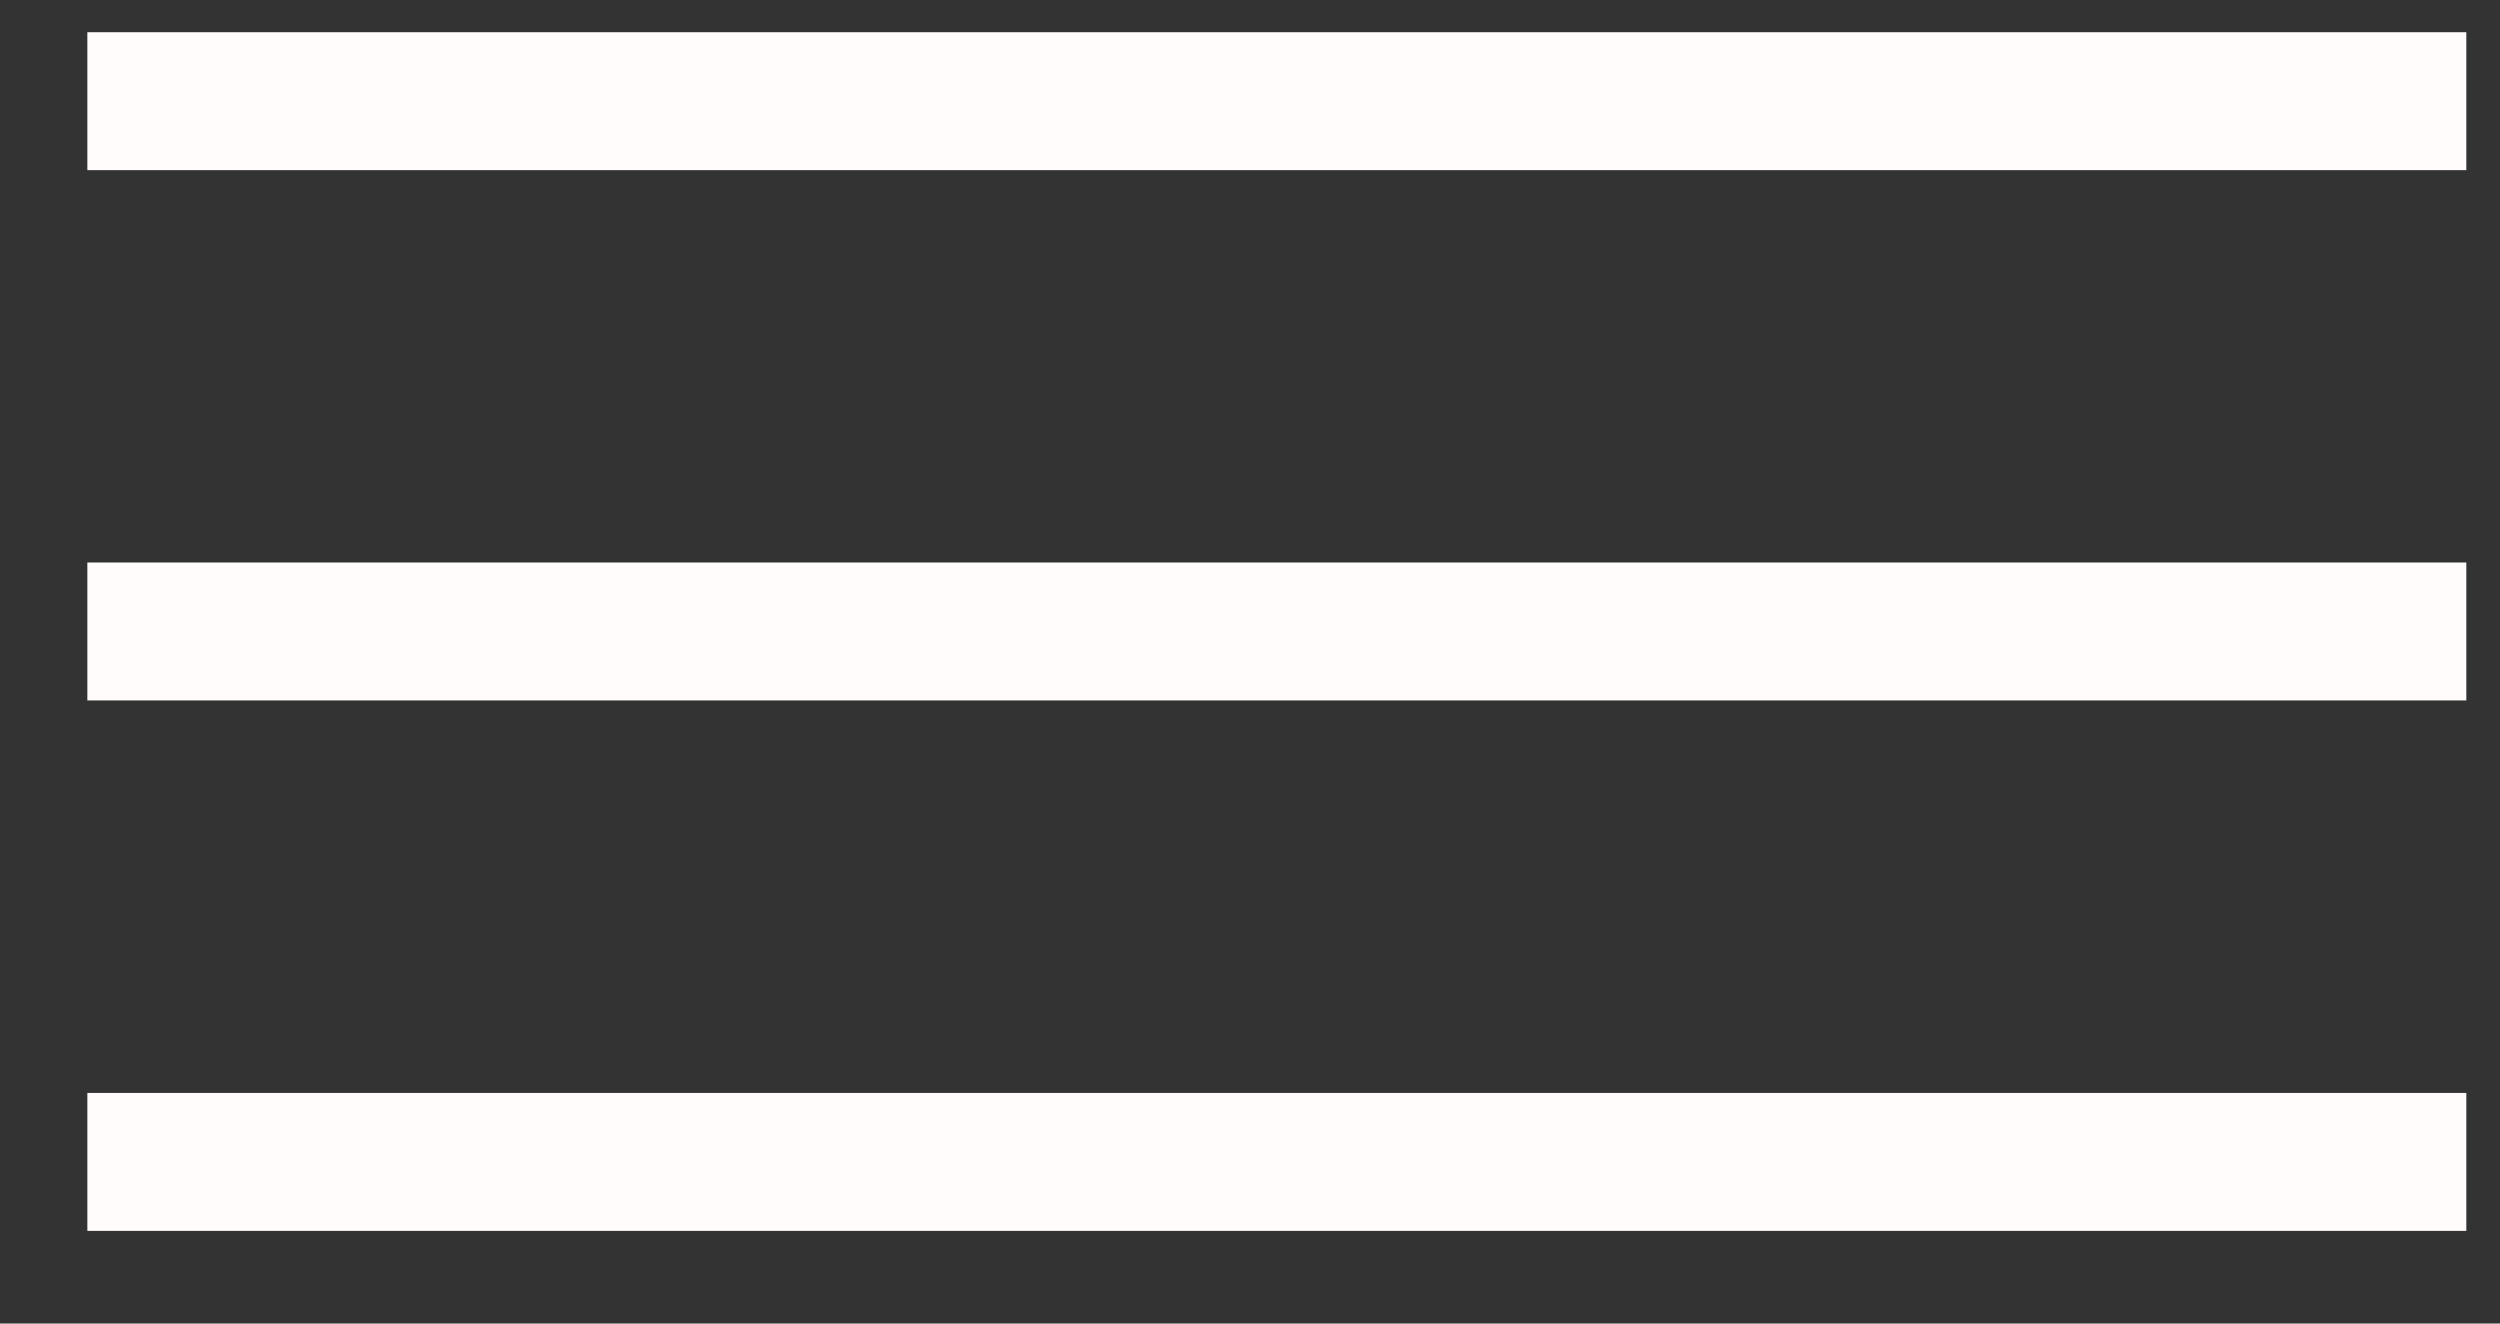
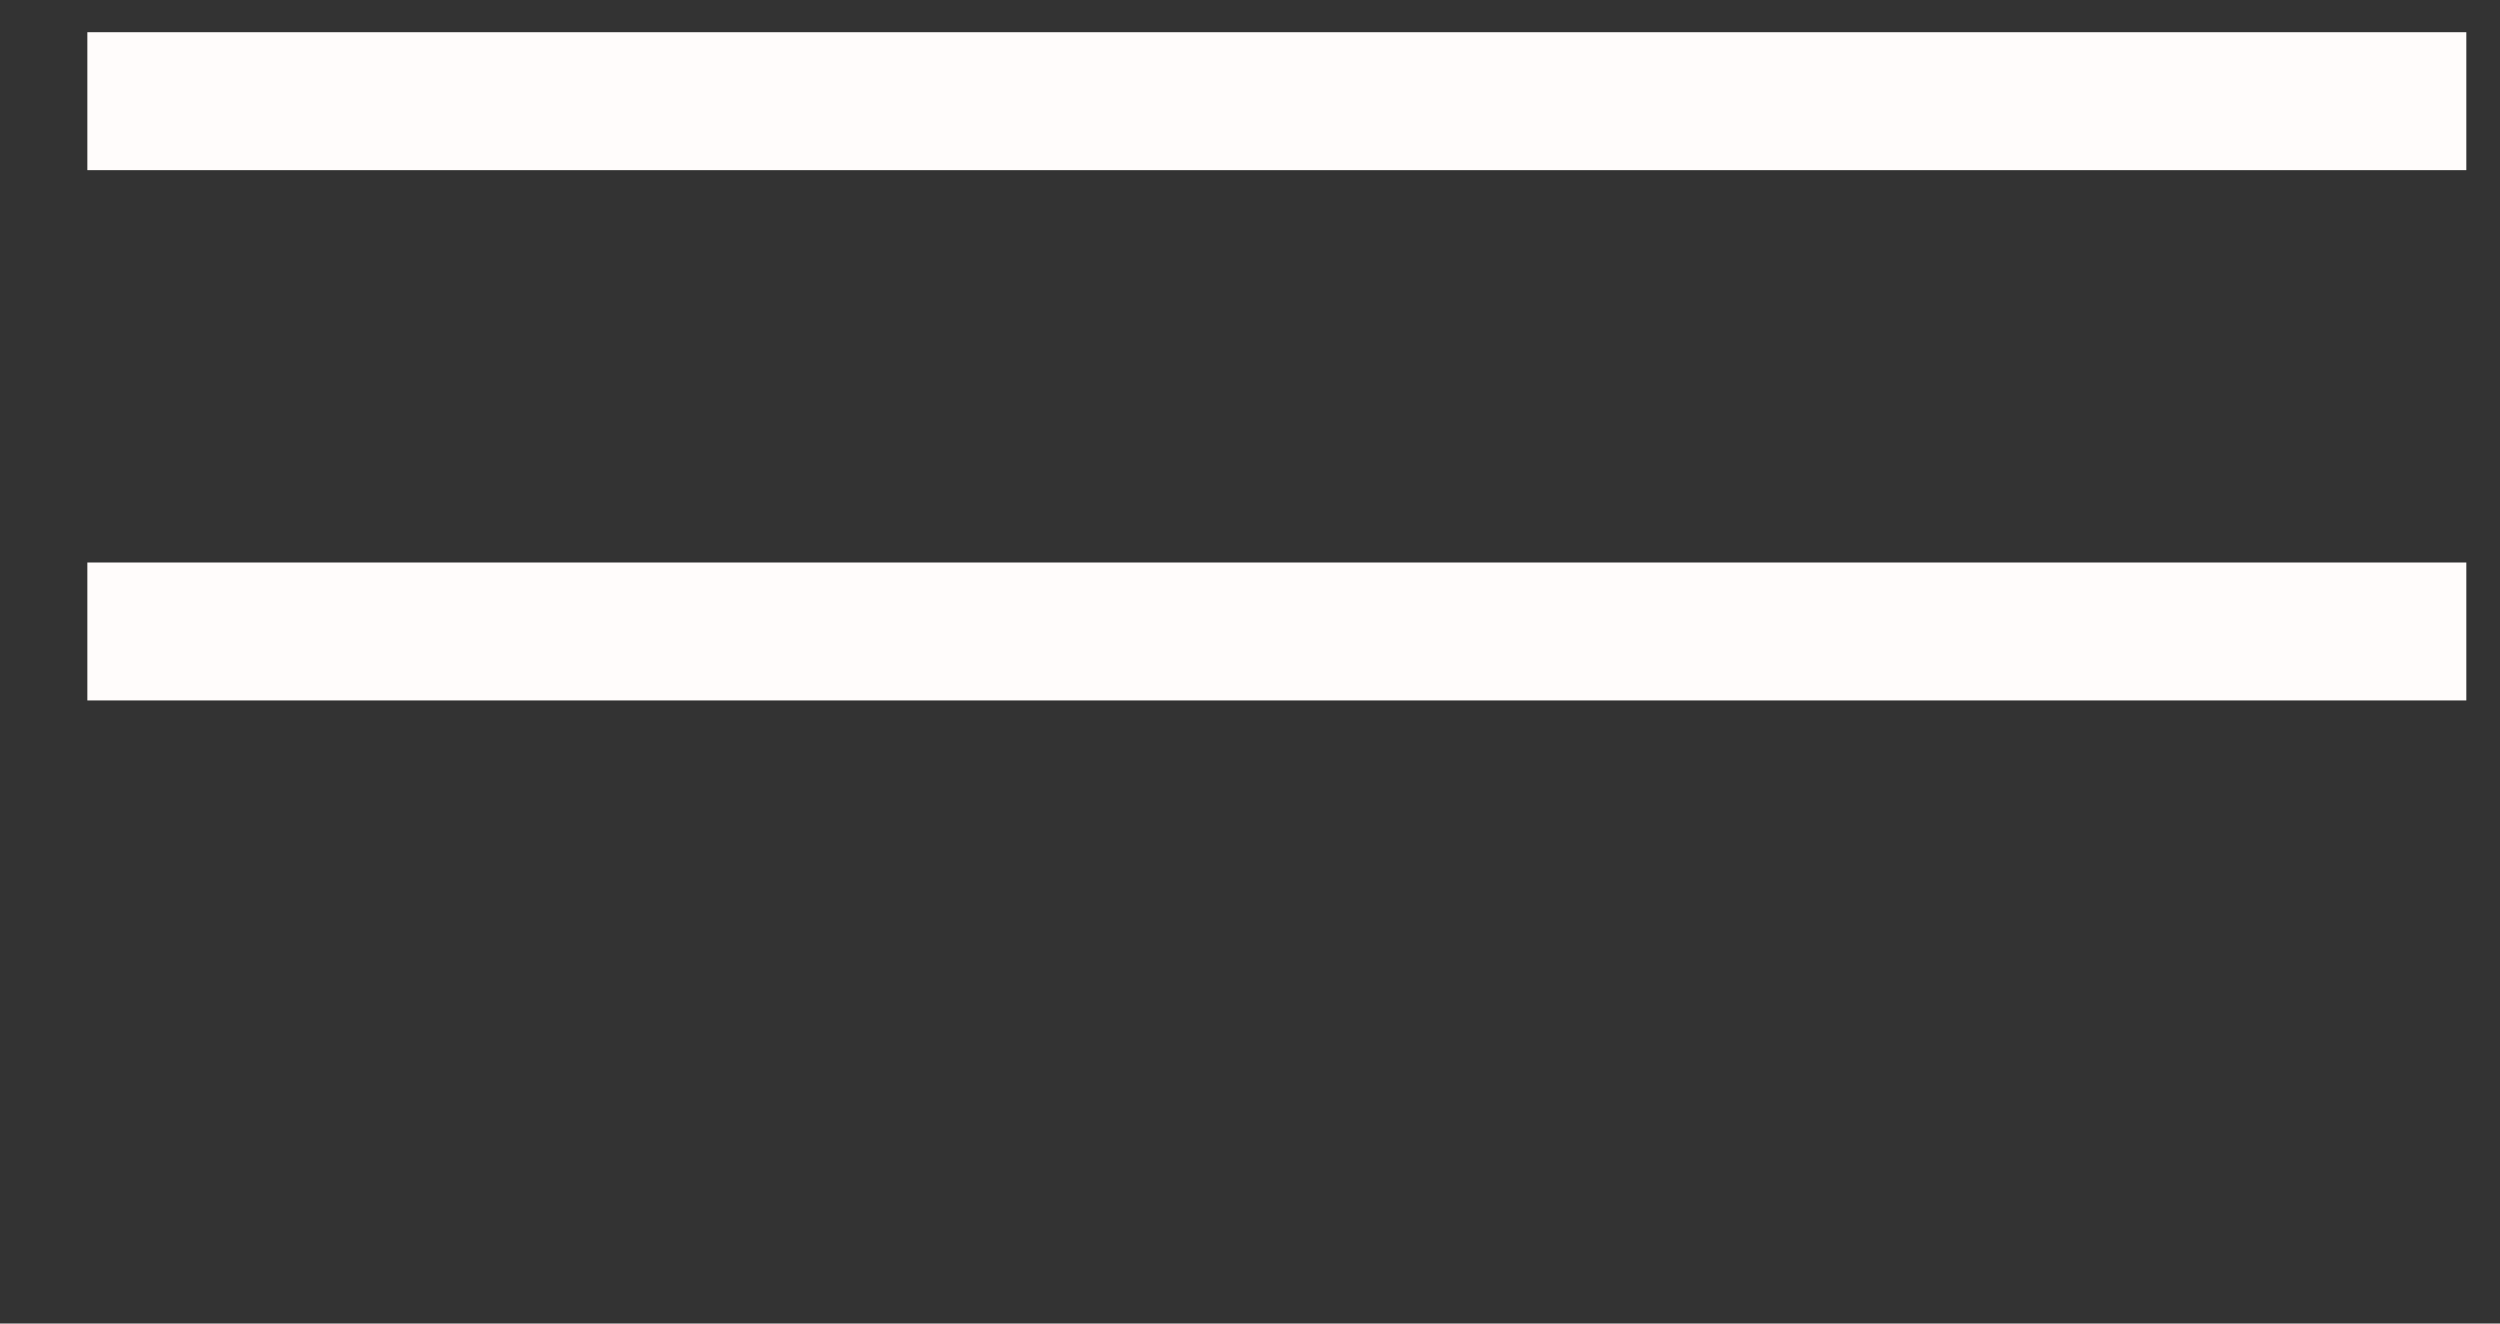
<svg xmlns="http://www.w3.org/2000/svg" width="17" height="9" viewBox="0 0 17 9" fill="none">
  <rect x="0" y="0" width="17" height="9" fill="#333333" stroke="none" />
  <path d="M16.771 0.688L0.594 0.688" stroke="#FFFCFB" stroke-width="0.938" />
  <path d="M16.771 4.294L0.594 4.294" stroke="#FFFCFB" stroke-width="0.938" />
-   <path d="M16.771 7.901L0.594 7.901" stroke="#FFFCFB" stroke-width="0.938" />
</svg>